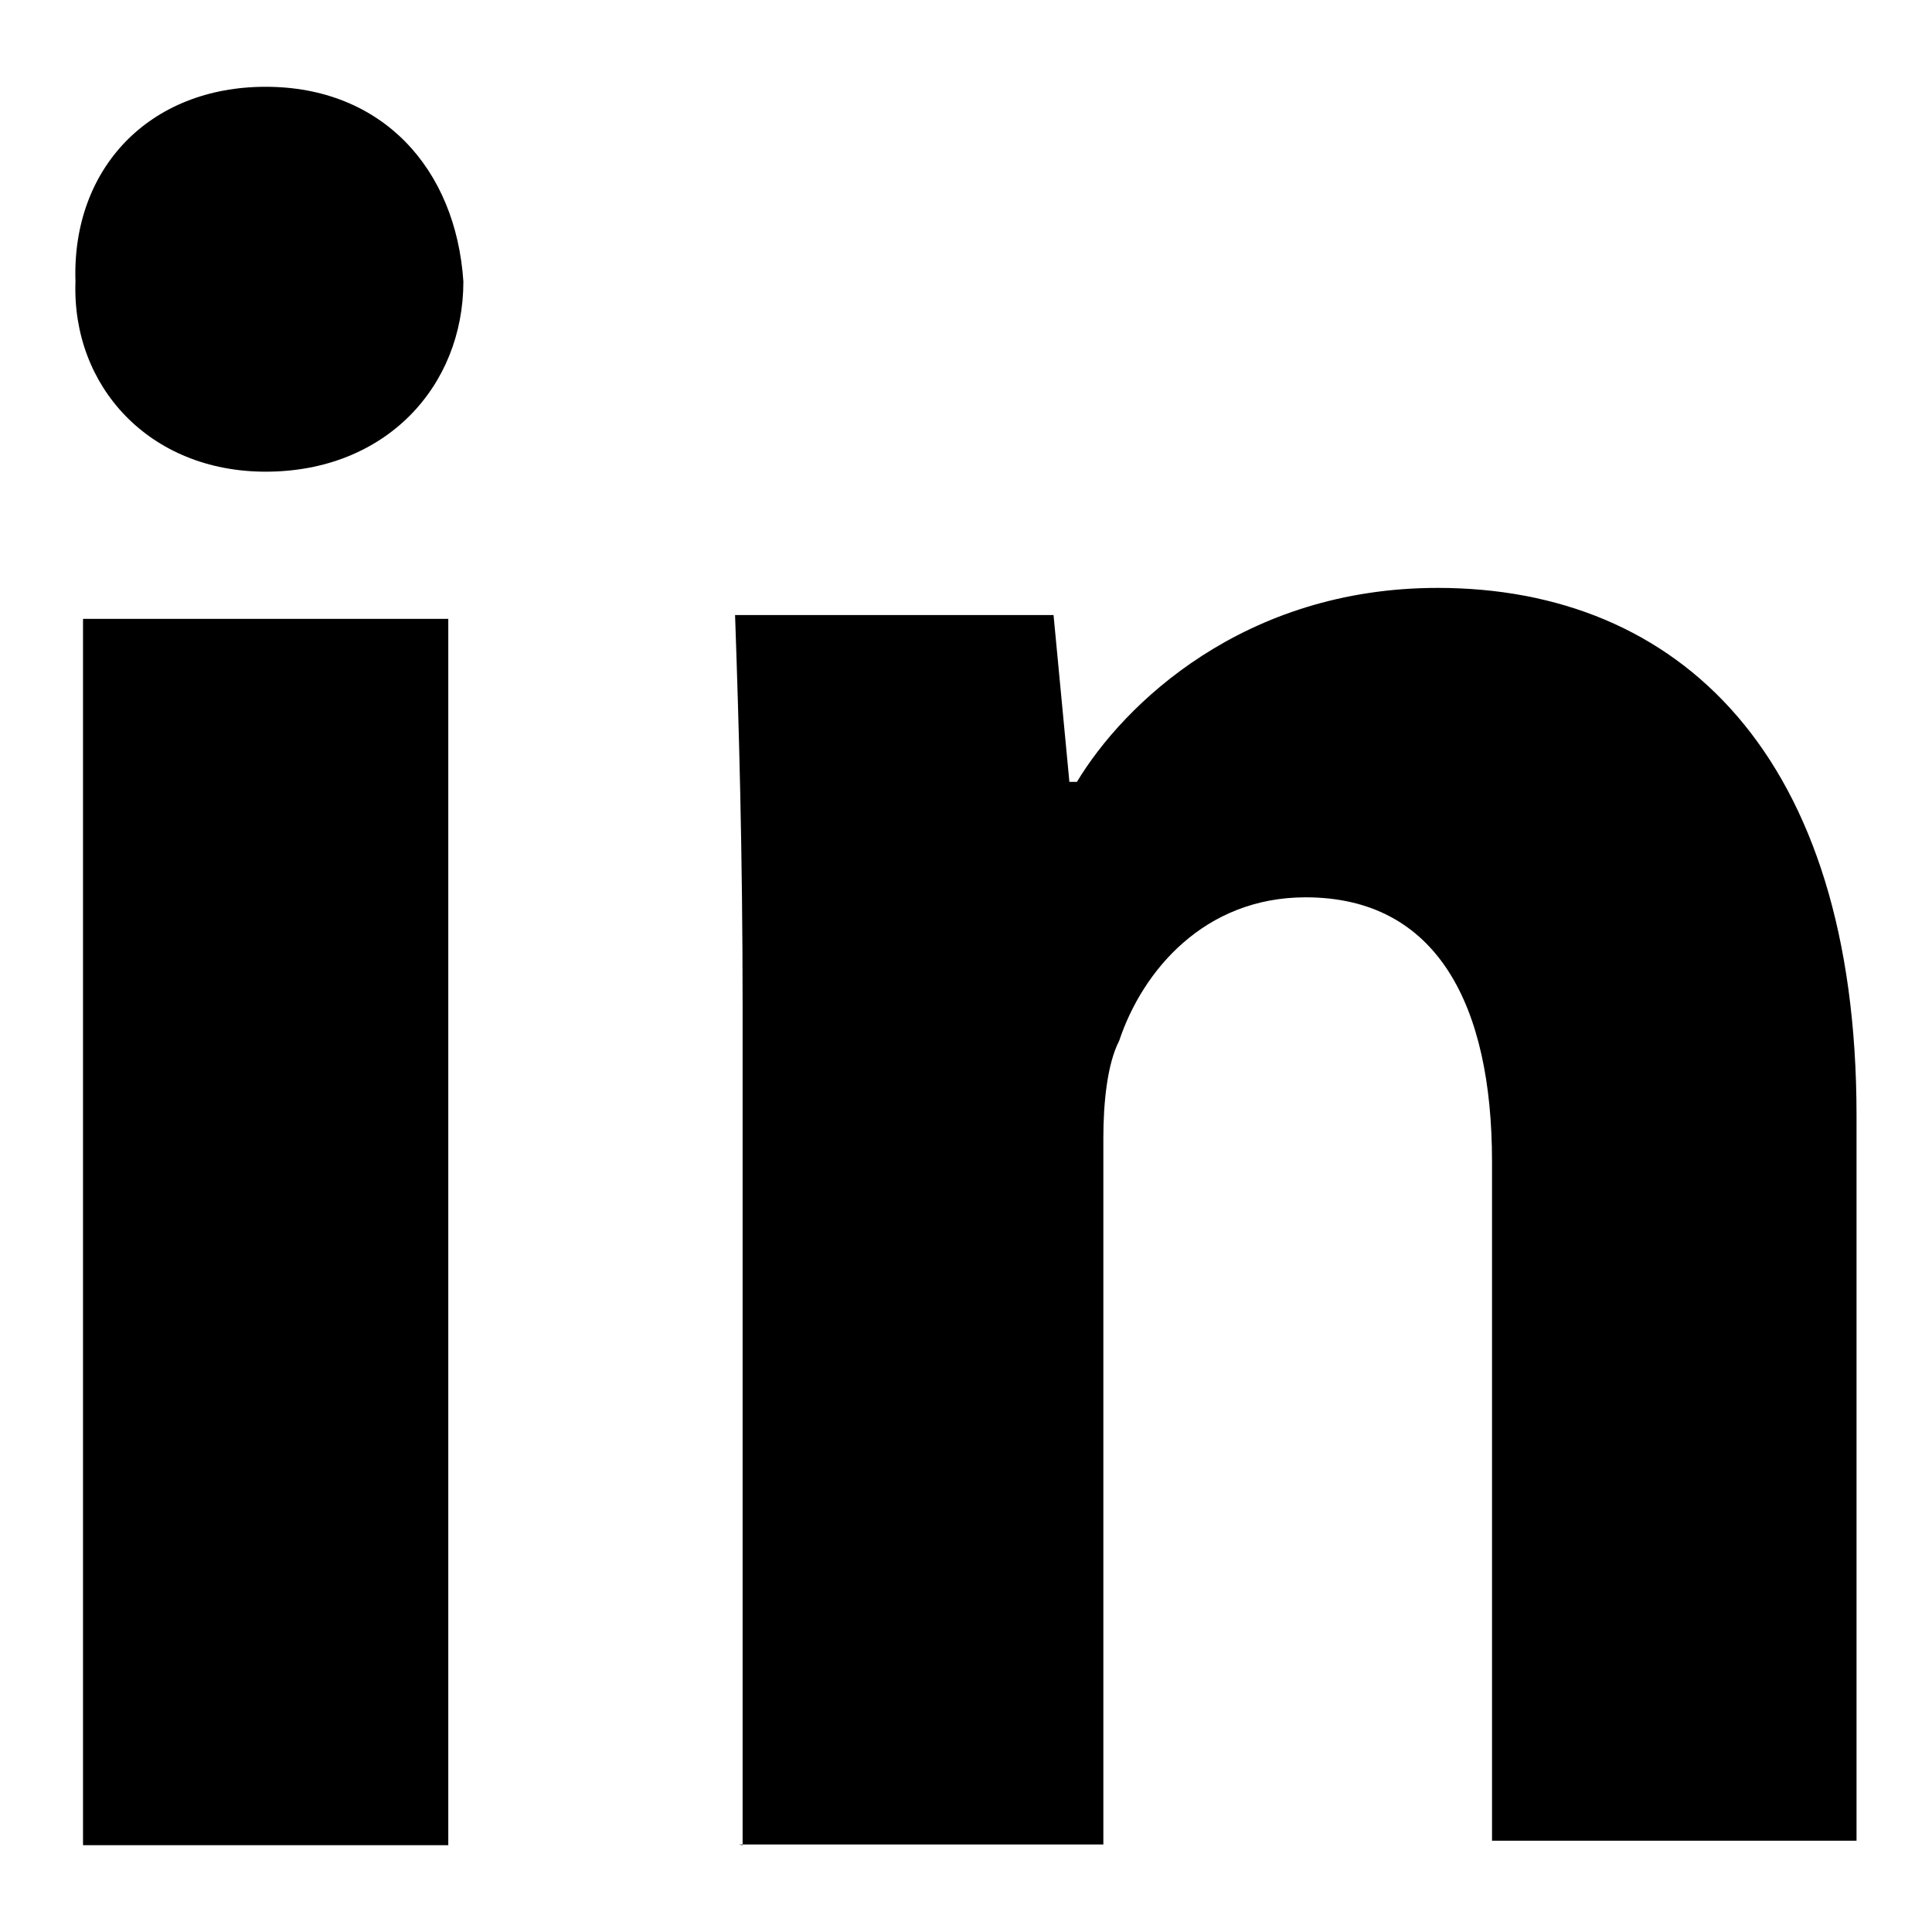
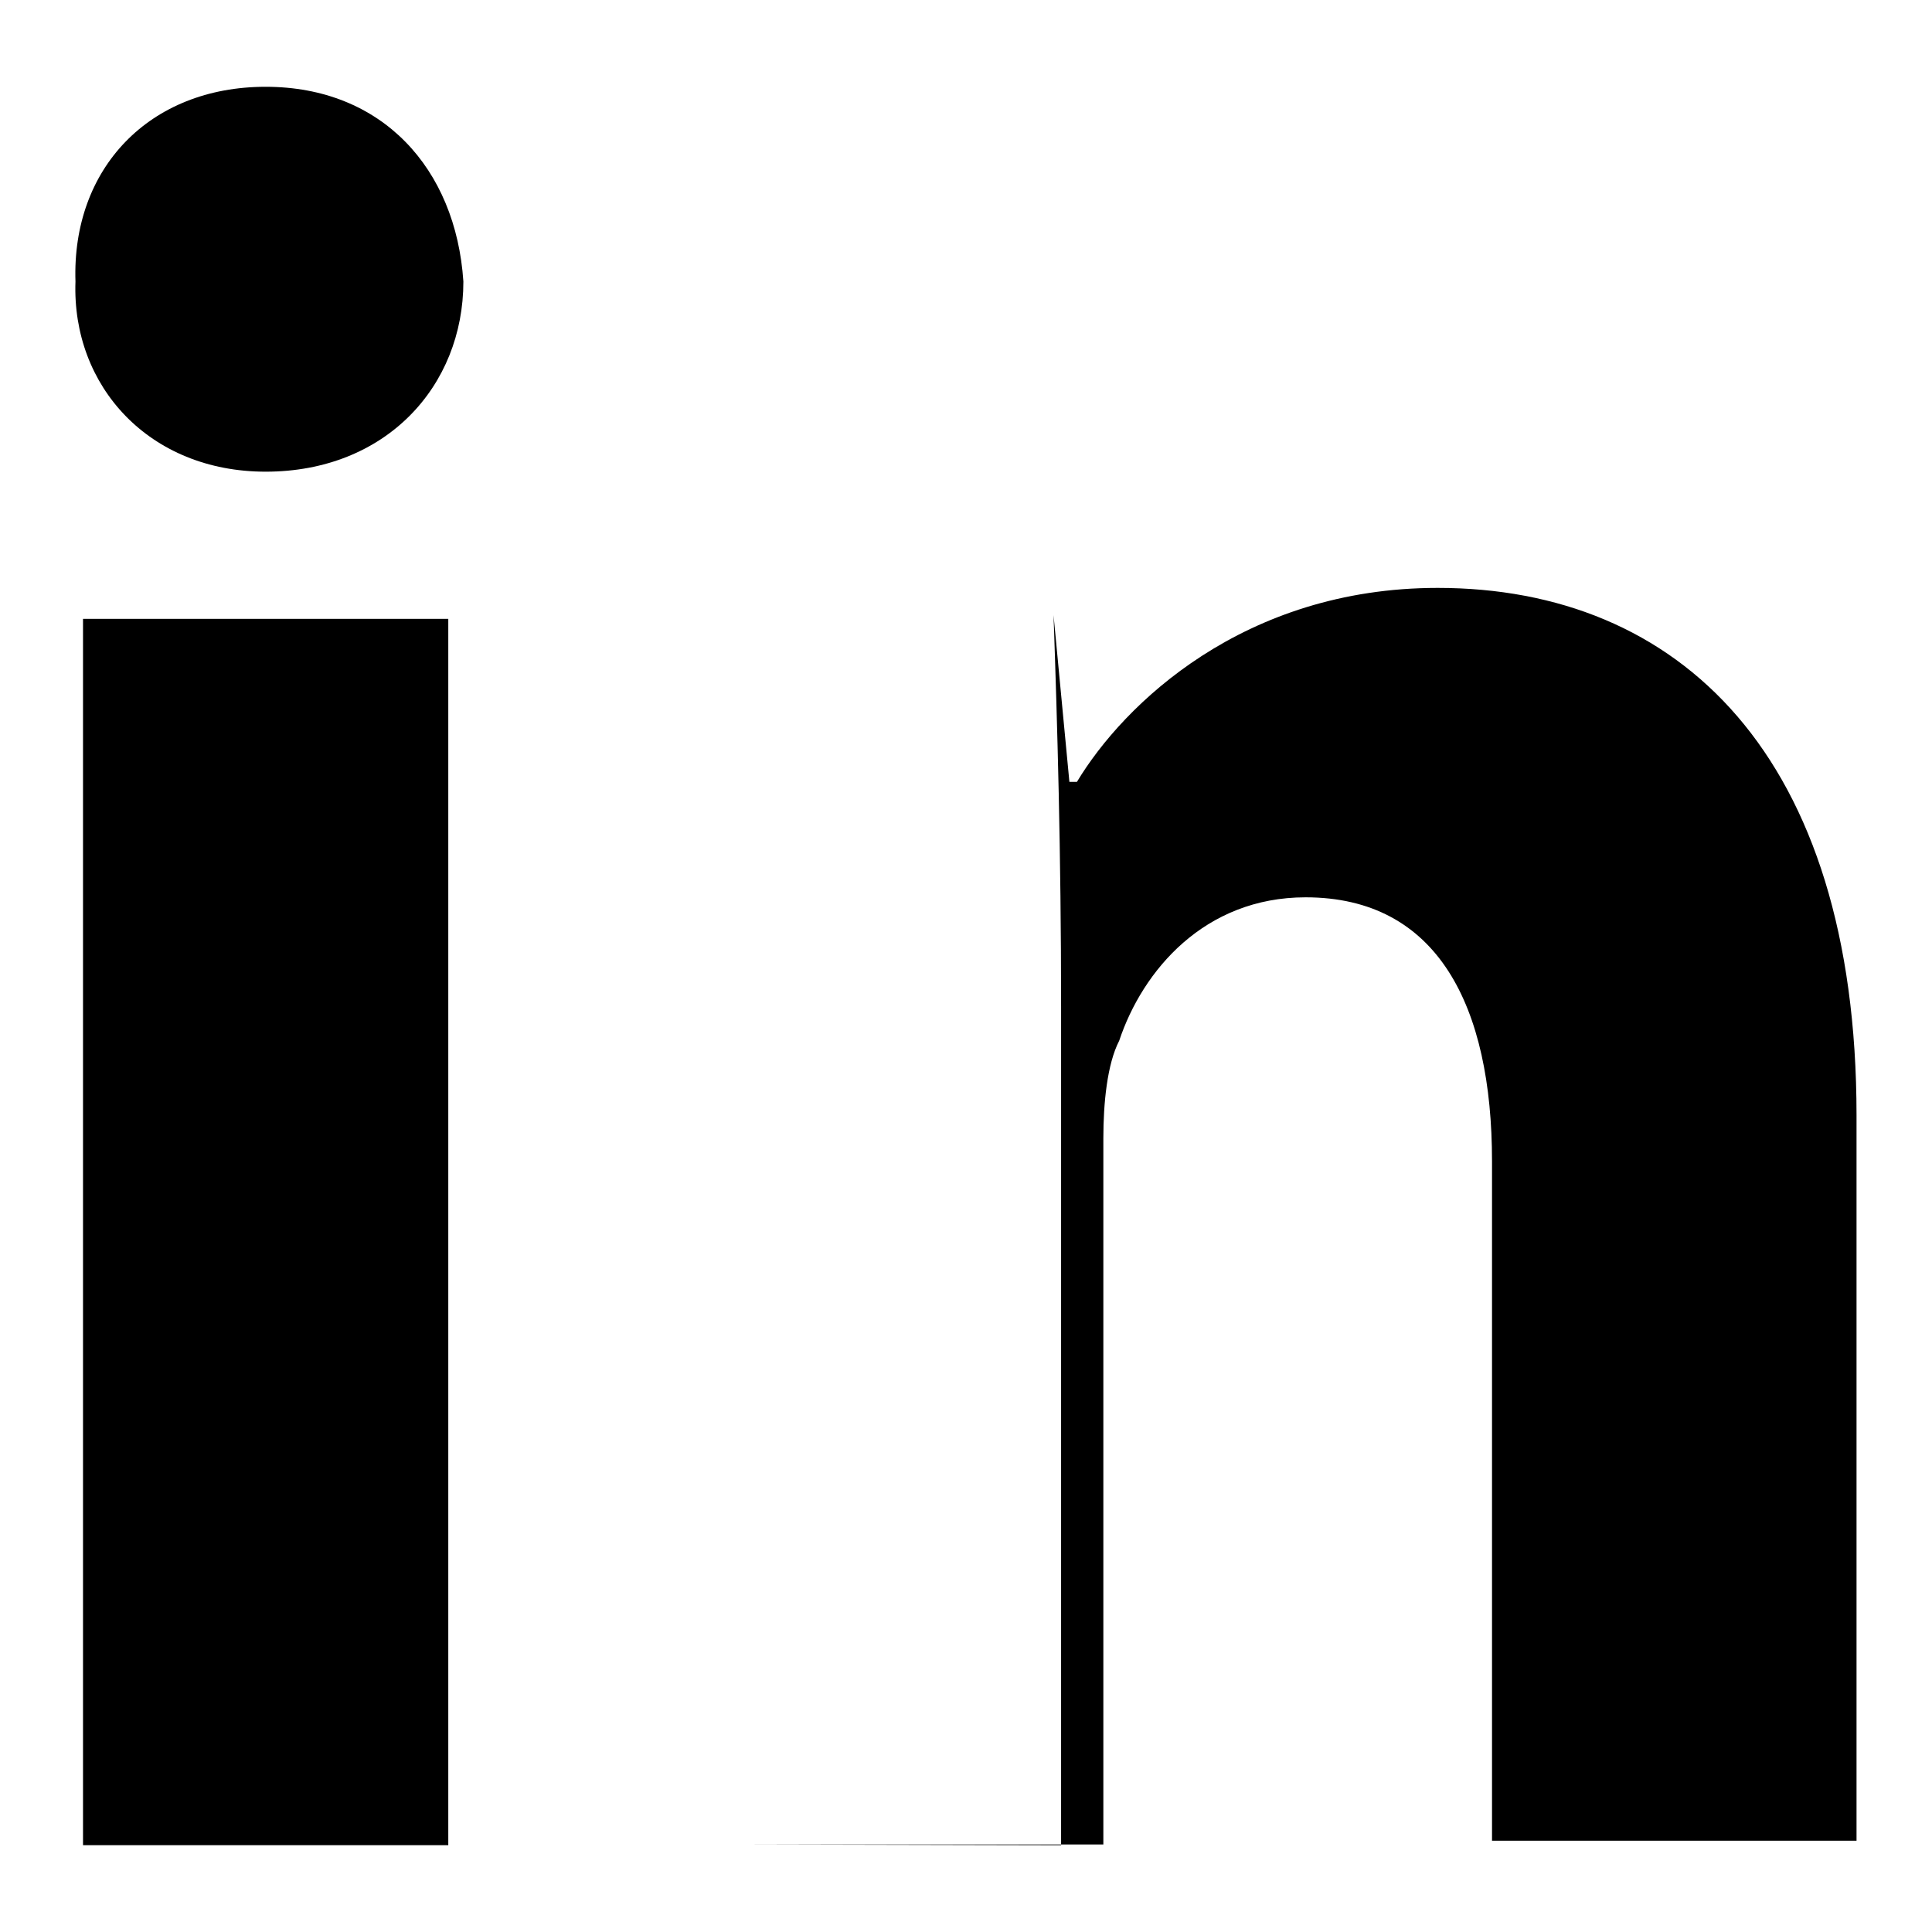
<svg xmlns="http://www.w3.org/2000/svg" version="1.1" x="0px" y="0px" viewBox="0 0 256 256" enable-background="new 0 0 256 256" xml:space="preserve">
  <g>
-     <path fill="#000000" d="M97.9,244.4h48.3v-93.6c0-4.6,0.5-9.8,2.1-12.9c3.1-9.3,11.3-19,24.7-19c17.5,0,24.7,14.4,24.7,35v90H246 v-96.1c0-47.8-23.6-69.9-55.5-69.9c-25.7,0-41.6,15.4-47.8,25.7h-1l-2.1-22.1H97.4c0.5,14.4,1,31.4,1,51.9v111.1L97.9,244.4z  M35.2,11.5C19.8,11.5,9.5,22.3,10,37.3c-0.5,13.9,9.8,25.2,25.2,25.2c15.9,0,26.2-11.3,26.2-25.2C60.4,22.3,50.6,11.5,35.2,11.5 L35.2,11.5z M59.4,244.4V82H11v162.5H59.4z" />
+     <path fill="#000000" d="M97.9,244.4h48.3v-93.6c0-4.6,0.5-9.8,2.1-12.9c3.1-9.3,11.3-19,24.7-19c17.5,0,24.7,14.4,24.7,35v90H246 v-96.1c0-47.8-23.6-69.9-55.5-69.9c-25.7,0-41.6,15.4-47.8,25.7h-1l-2.1-22.1c0.5,14.4,1,31.4,1,51.9v111.1L97.9,244.4z  M35.2,11.5C19.8,11.5,9.5,22.3,10,37.3c-0.5,13.9,9.8,25.2,25.2,25.2c15.9,0,26.2-11.3,26.2-25.2C60.4,22.3,50.6,11.5,35.2,11.5 L35.2,11.5z M59.4,244.4V82H11v162.5H59.4z" />
  </g>
</svg>